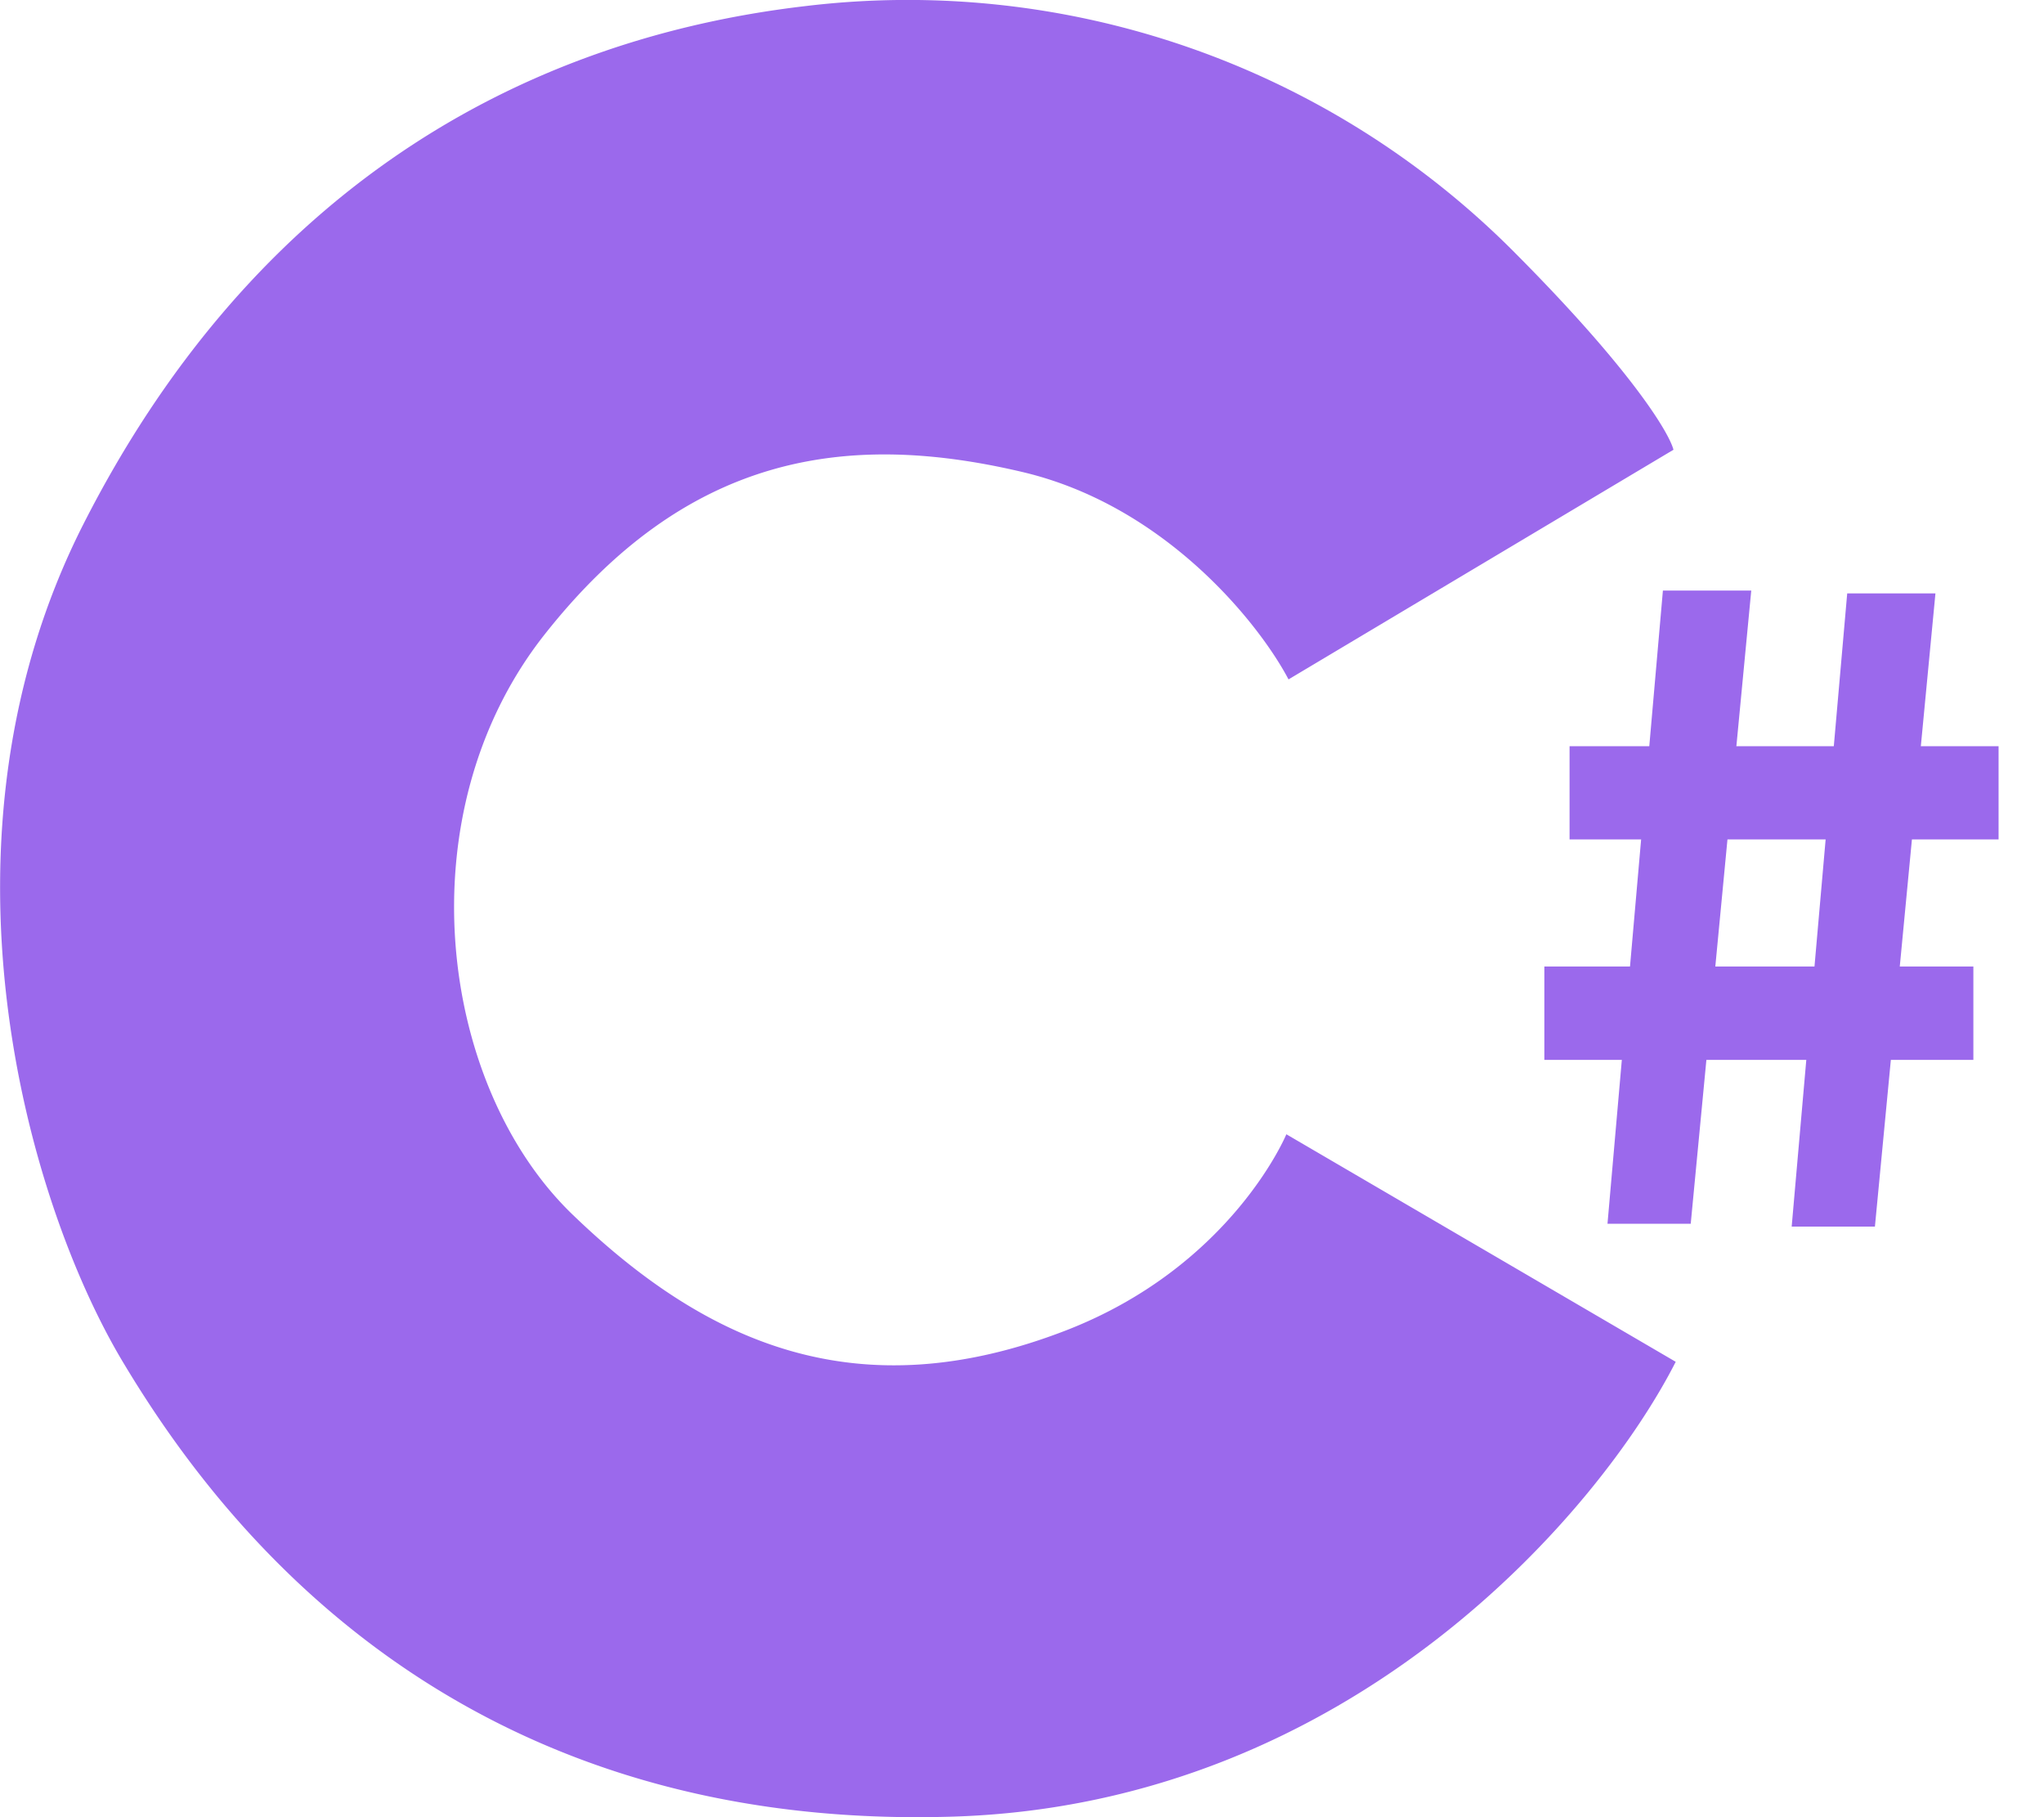
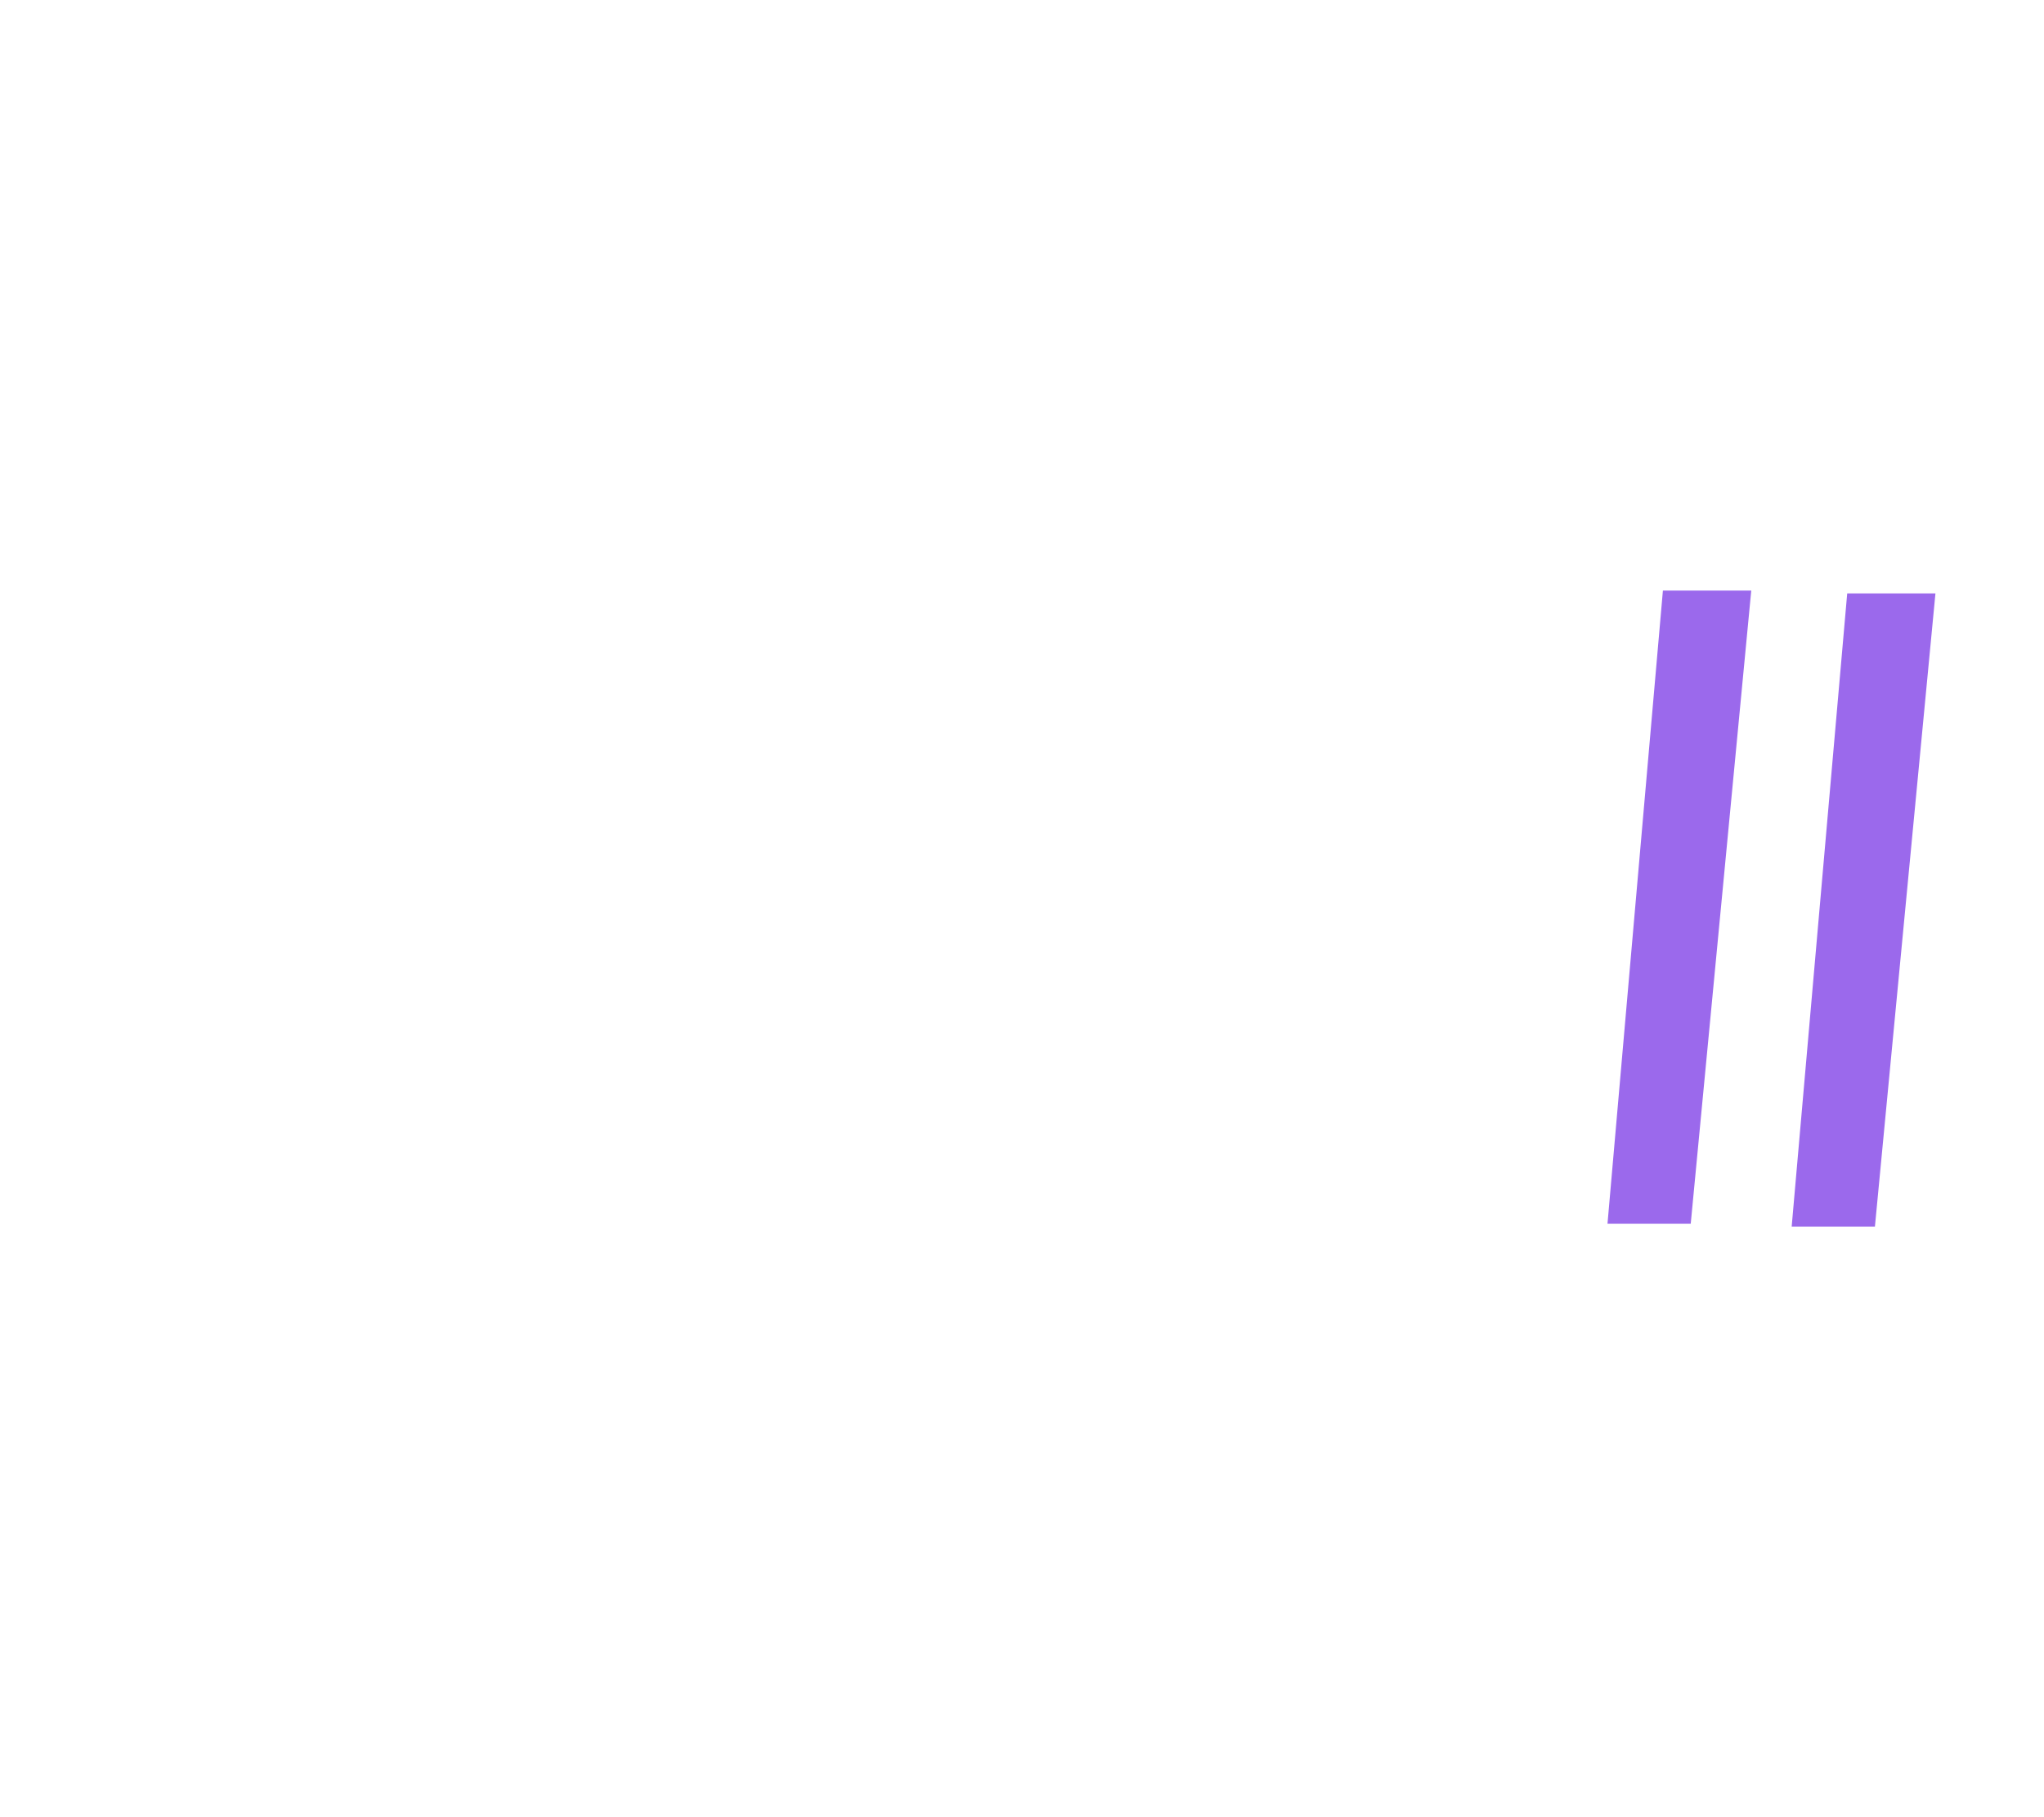
<svg xmlns="http://www.w3.org/2000/svg" width="18" height="16" fill="none">
  <path d="m14.156 10.775.488-5.575h.778l-.533 5.575h-.733zm1.622.025.489-5.575h.777l-.533 5.575h-.733z" fill="#9B69EC" />
-   <path d="M13.822 7.39v-.82H17.6v.821h-3.778zM13.6 9.332V8.51h3.778v.822H13.6z" fill="#9B69EC" />
-   <path d="m14.756 11.99-3.428-2.003s-.48 1.162-1.943 1.728c-1.829.707-3.162.118-4.343-1.021C3.86 9.555 3.556 7.16 4.794 5.589c1.238-1.57 2.629-1.806 4.21-1.433 1.264.298 2.089 1.342 2.343 1.826l3.39-2.022c-.038-.15-.377-.715-1.429-1.767a7.534 7.534 0 0 0-6.21-2.14C4.395.367 2.148 1.839.738 4.608c-1.41 2.768-.514 5.949.343 7.382.857 1.433 2.914 4.142 7.314 4.005 3.52-.11 5.708-2.716 6.362-4.005z" fill="#9B69EC" />
</svg>